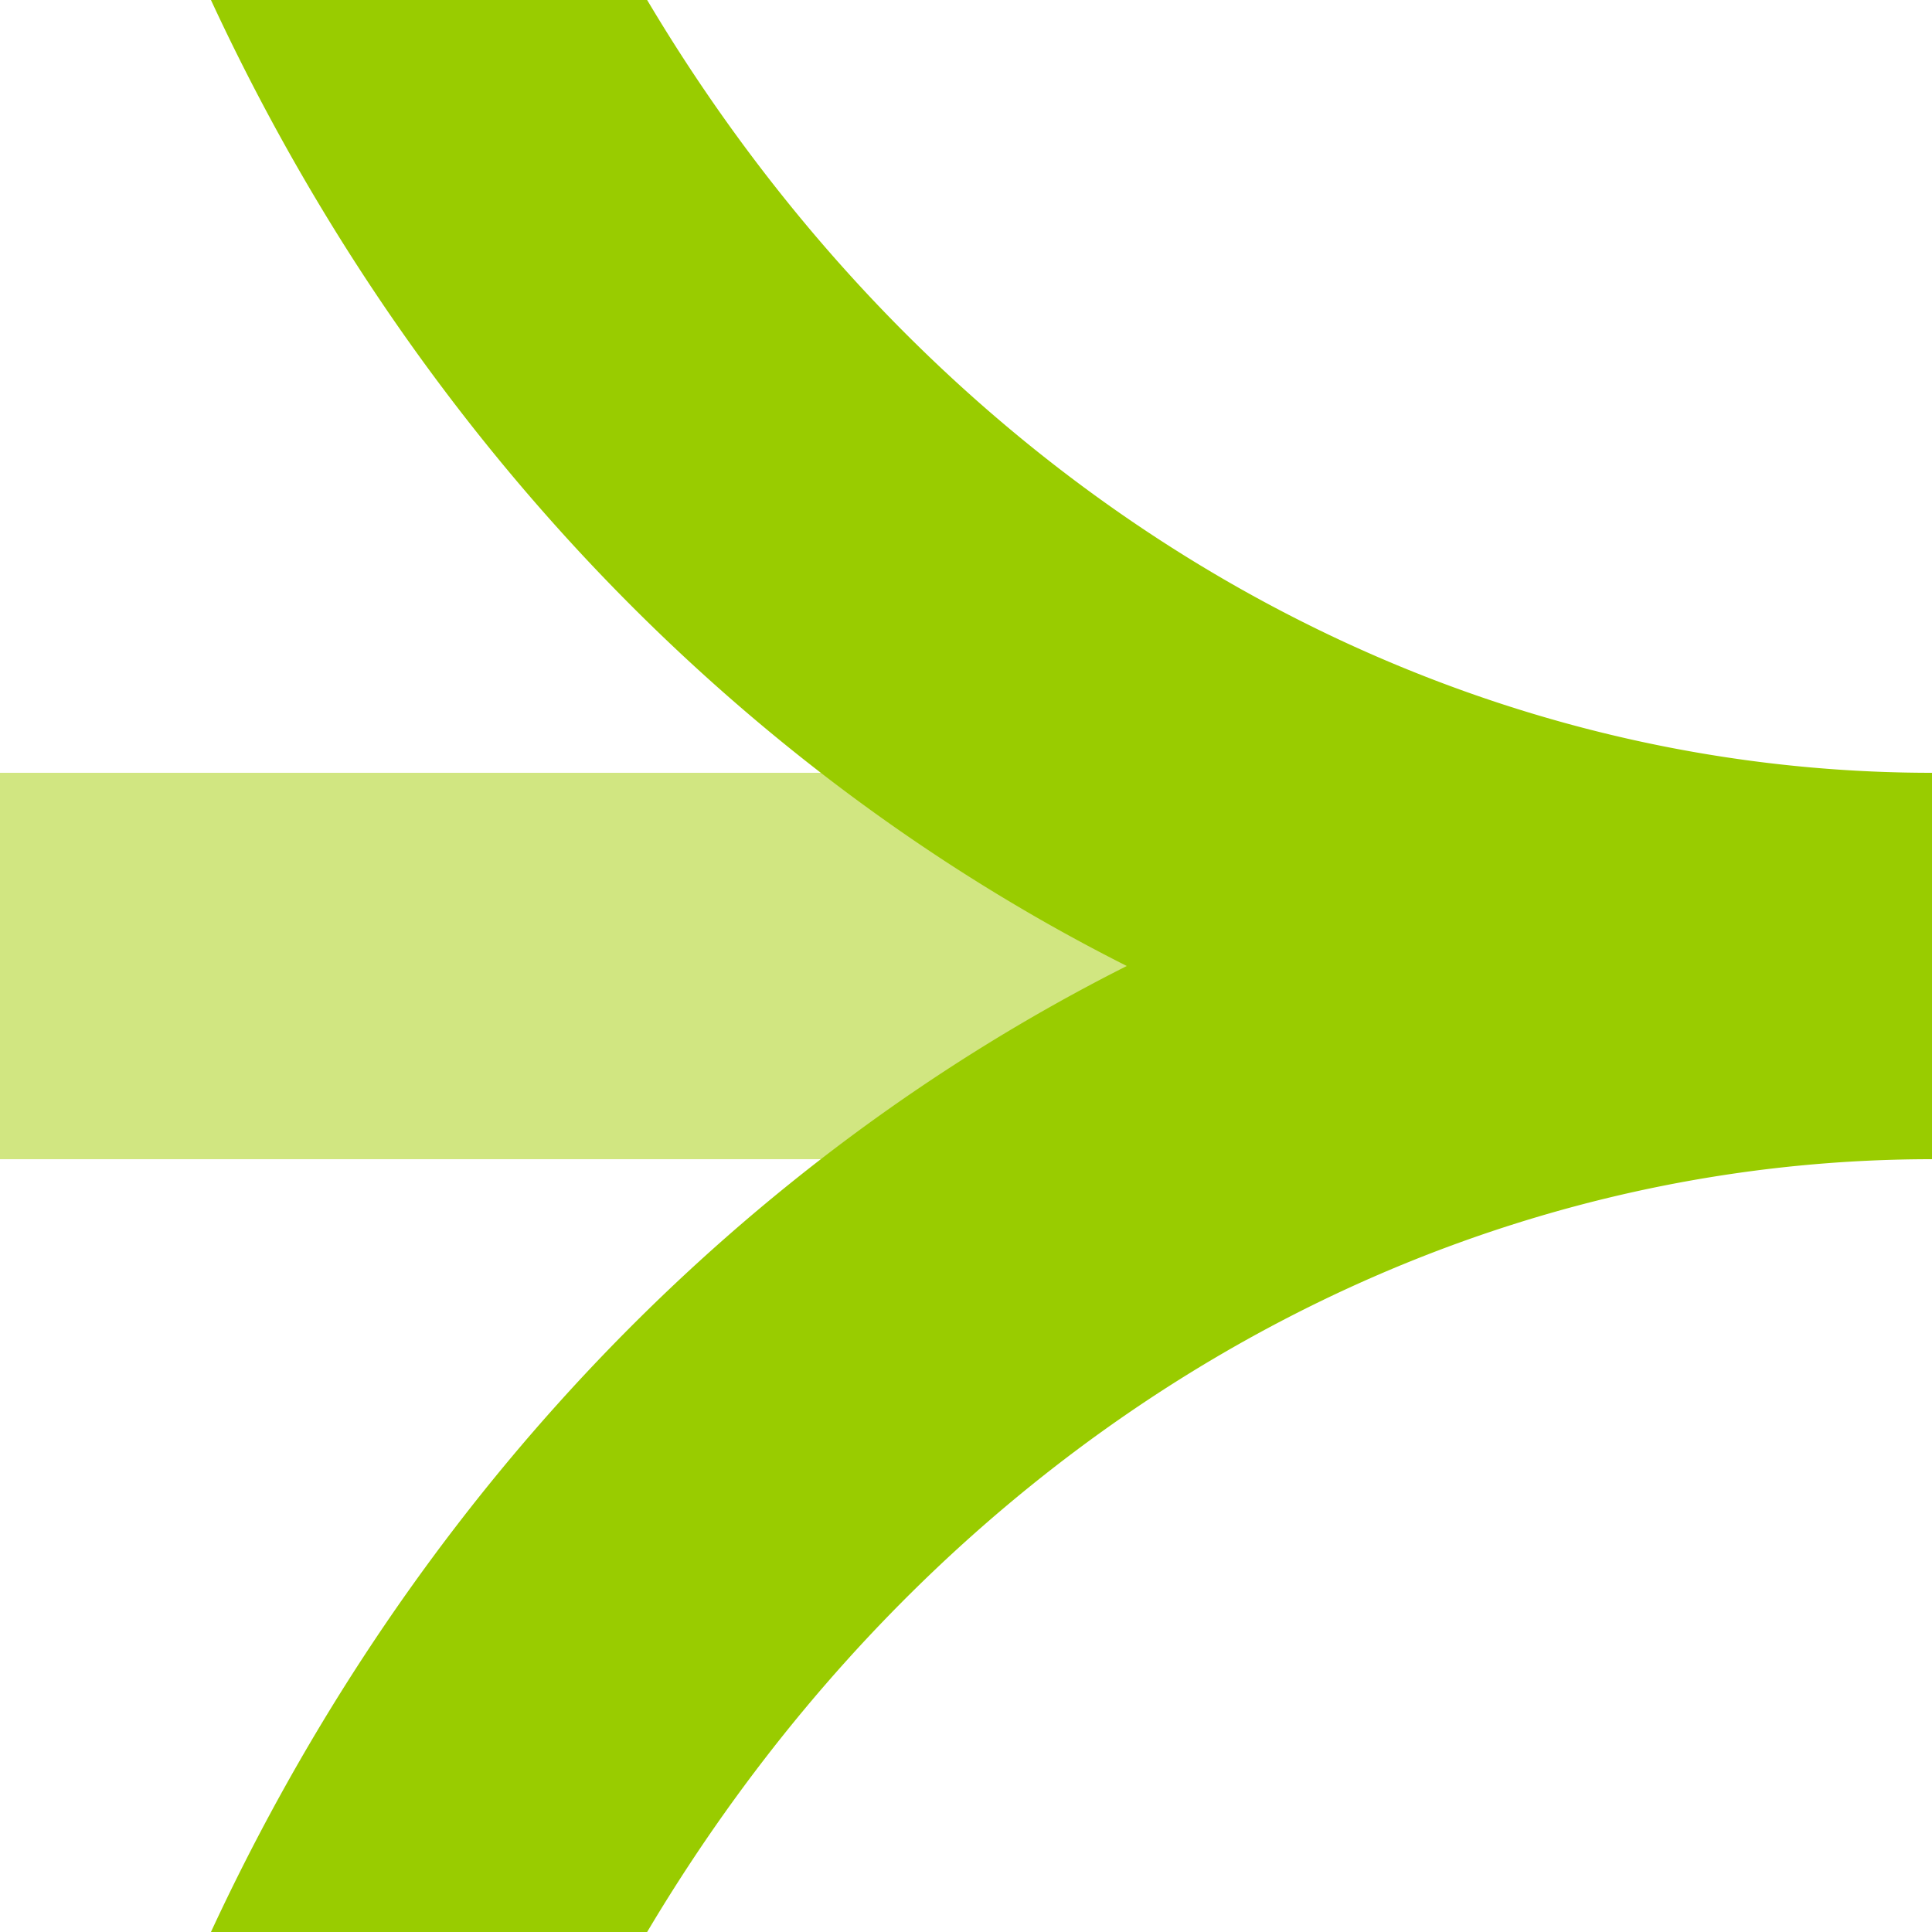
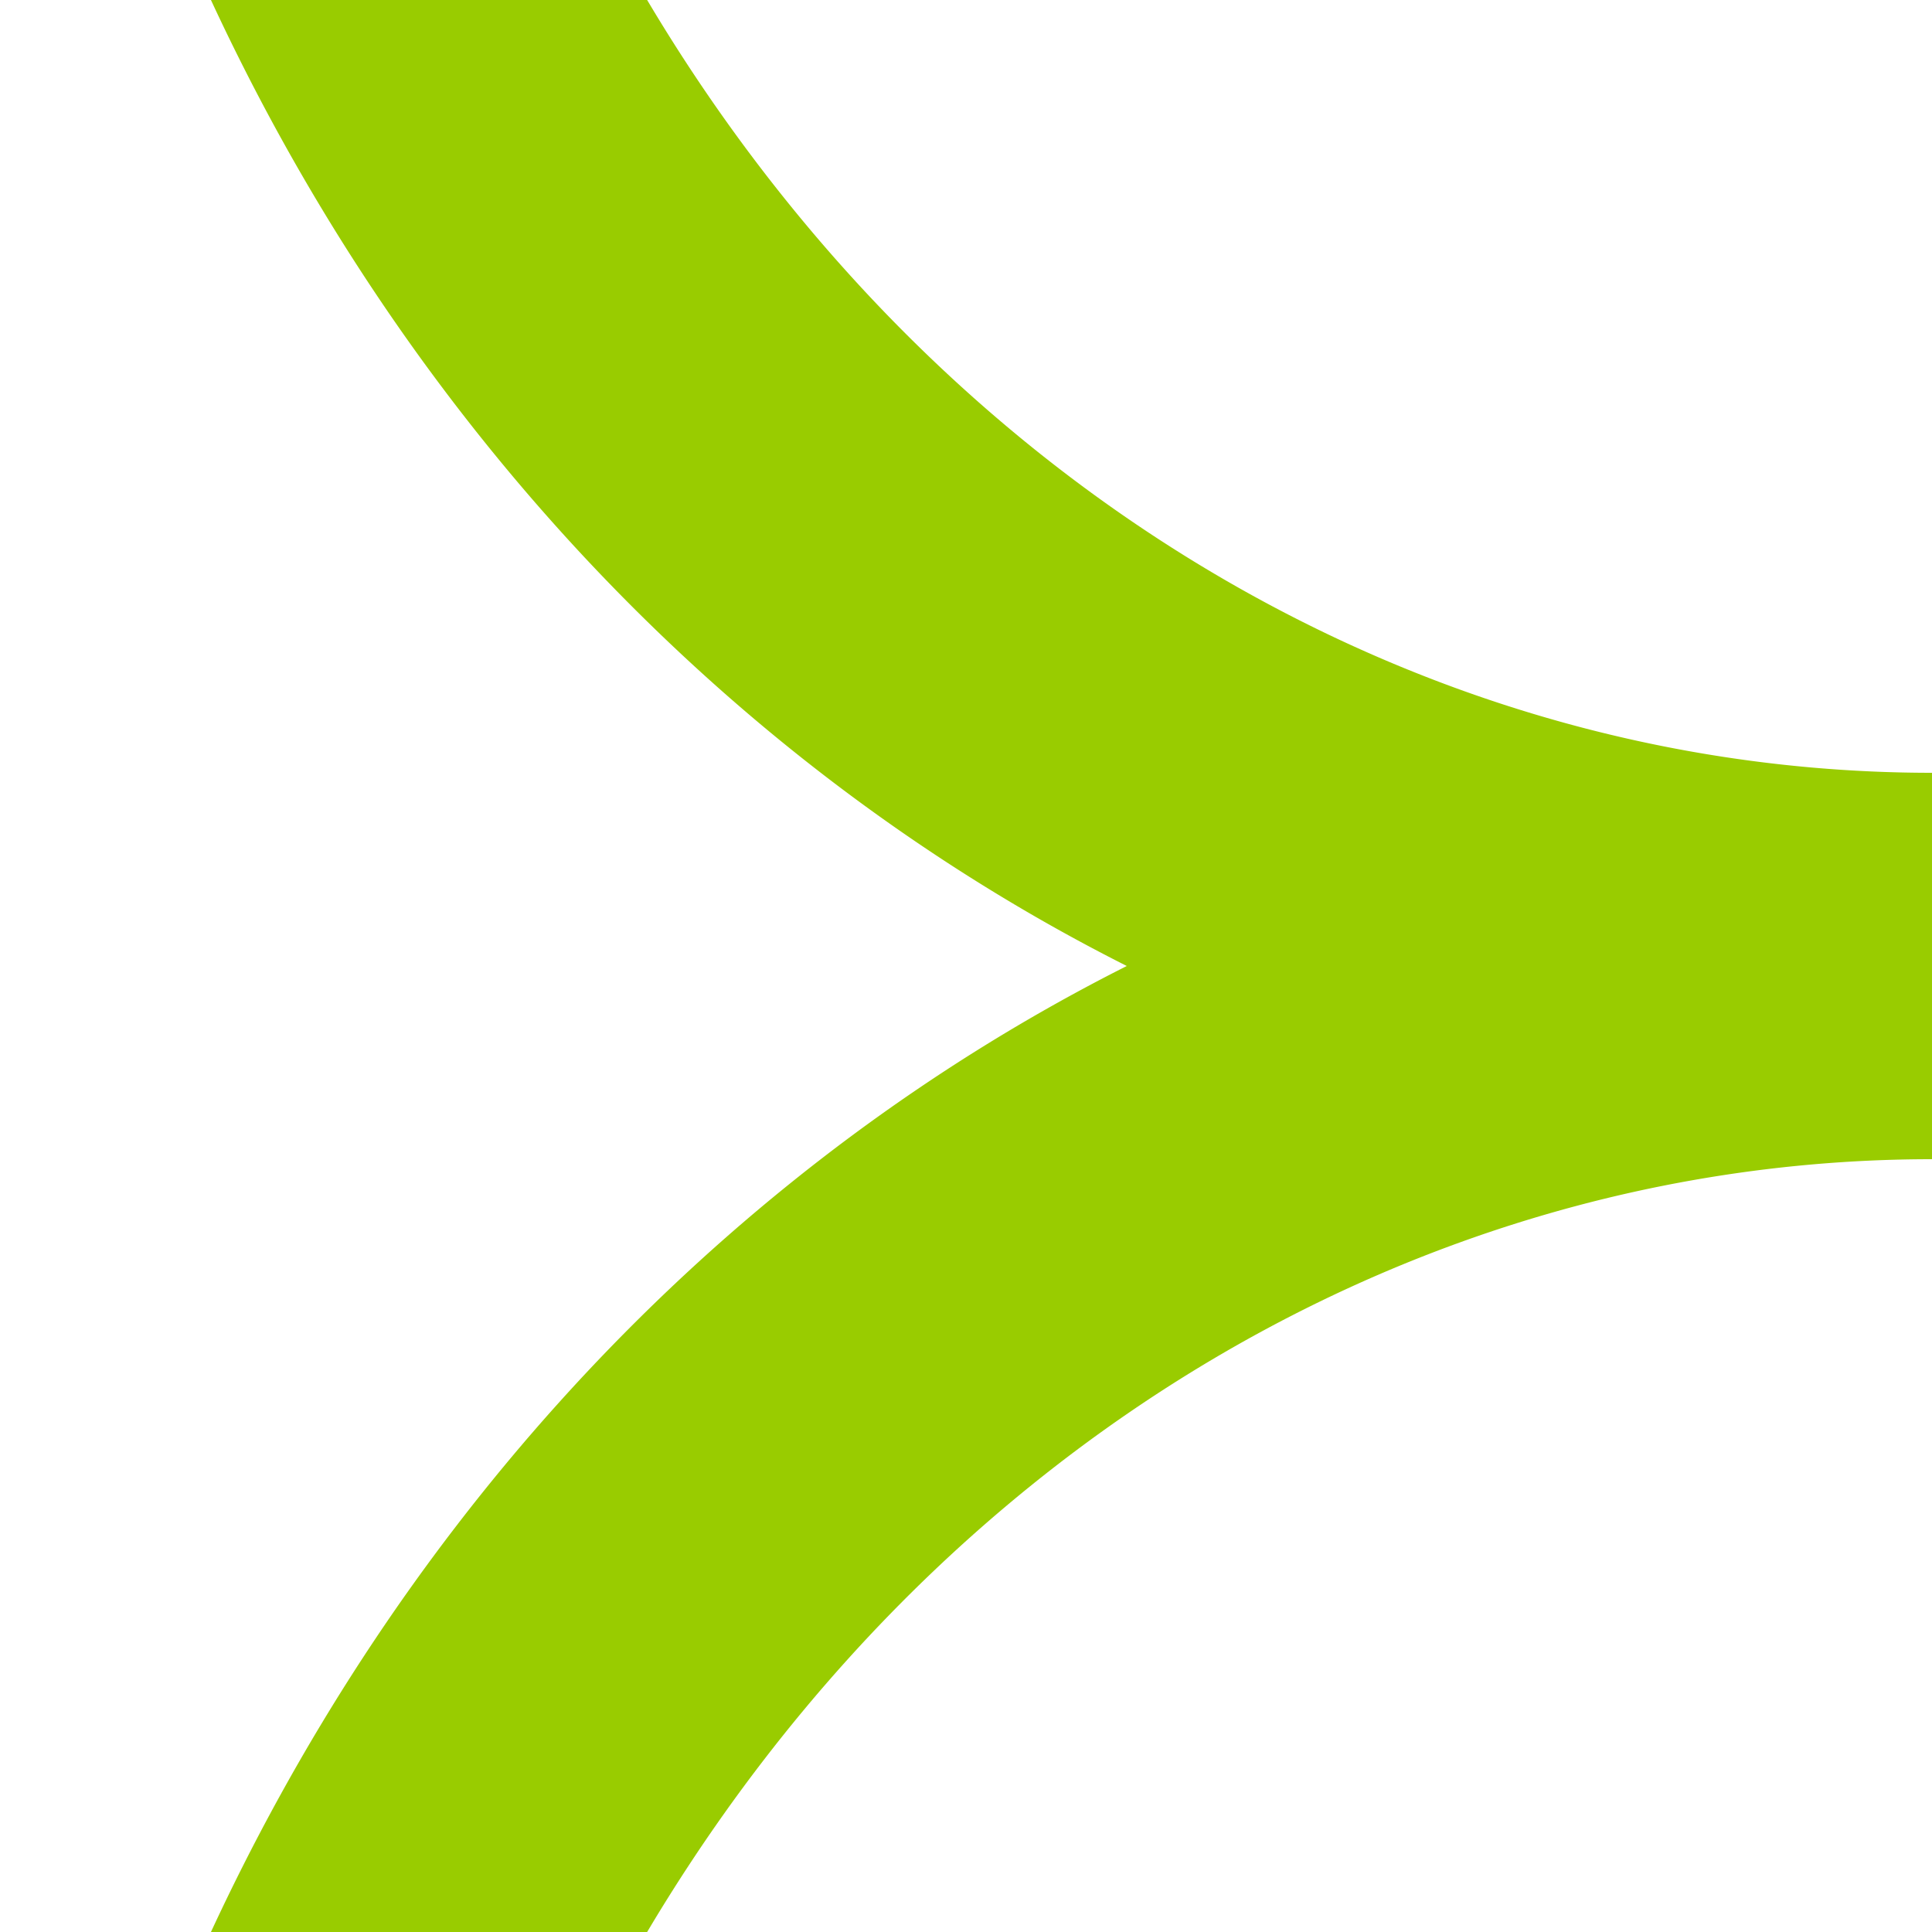
<svg xmlns="http://www.w3.org/2000/svg" width="500" height="500">
  <title>x3ABZq+34 lime</title>
  <g stroke-width="100" fill="none">
-     <path stroke="#D1E681" d="M 0,250 H 500" />
    <path stroke="#99CC00" d="M 500,-750 a 450,500 0 0 0 0,1000 a 450,500 0 0 0 0,1000" />
  </g>
</svg>